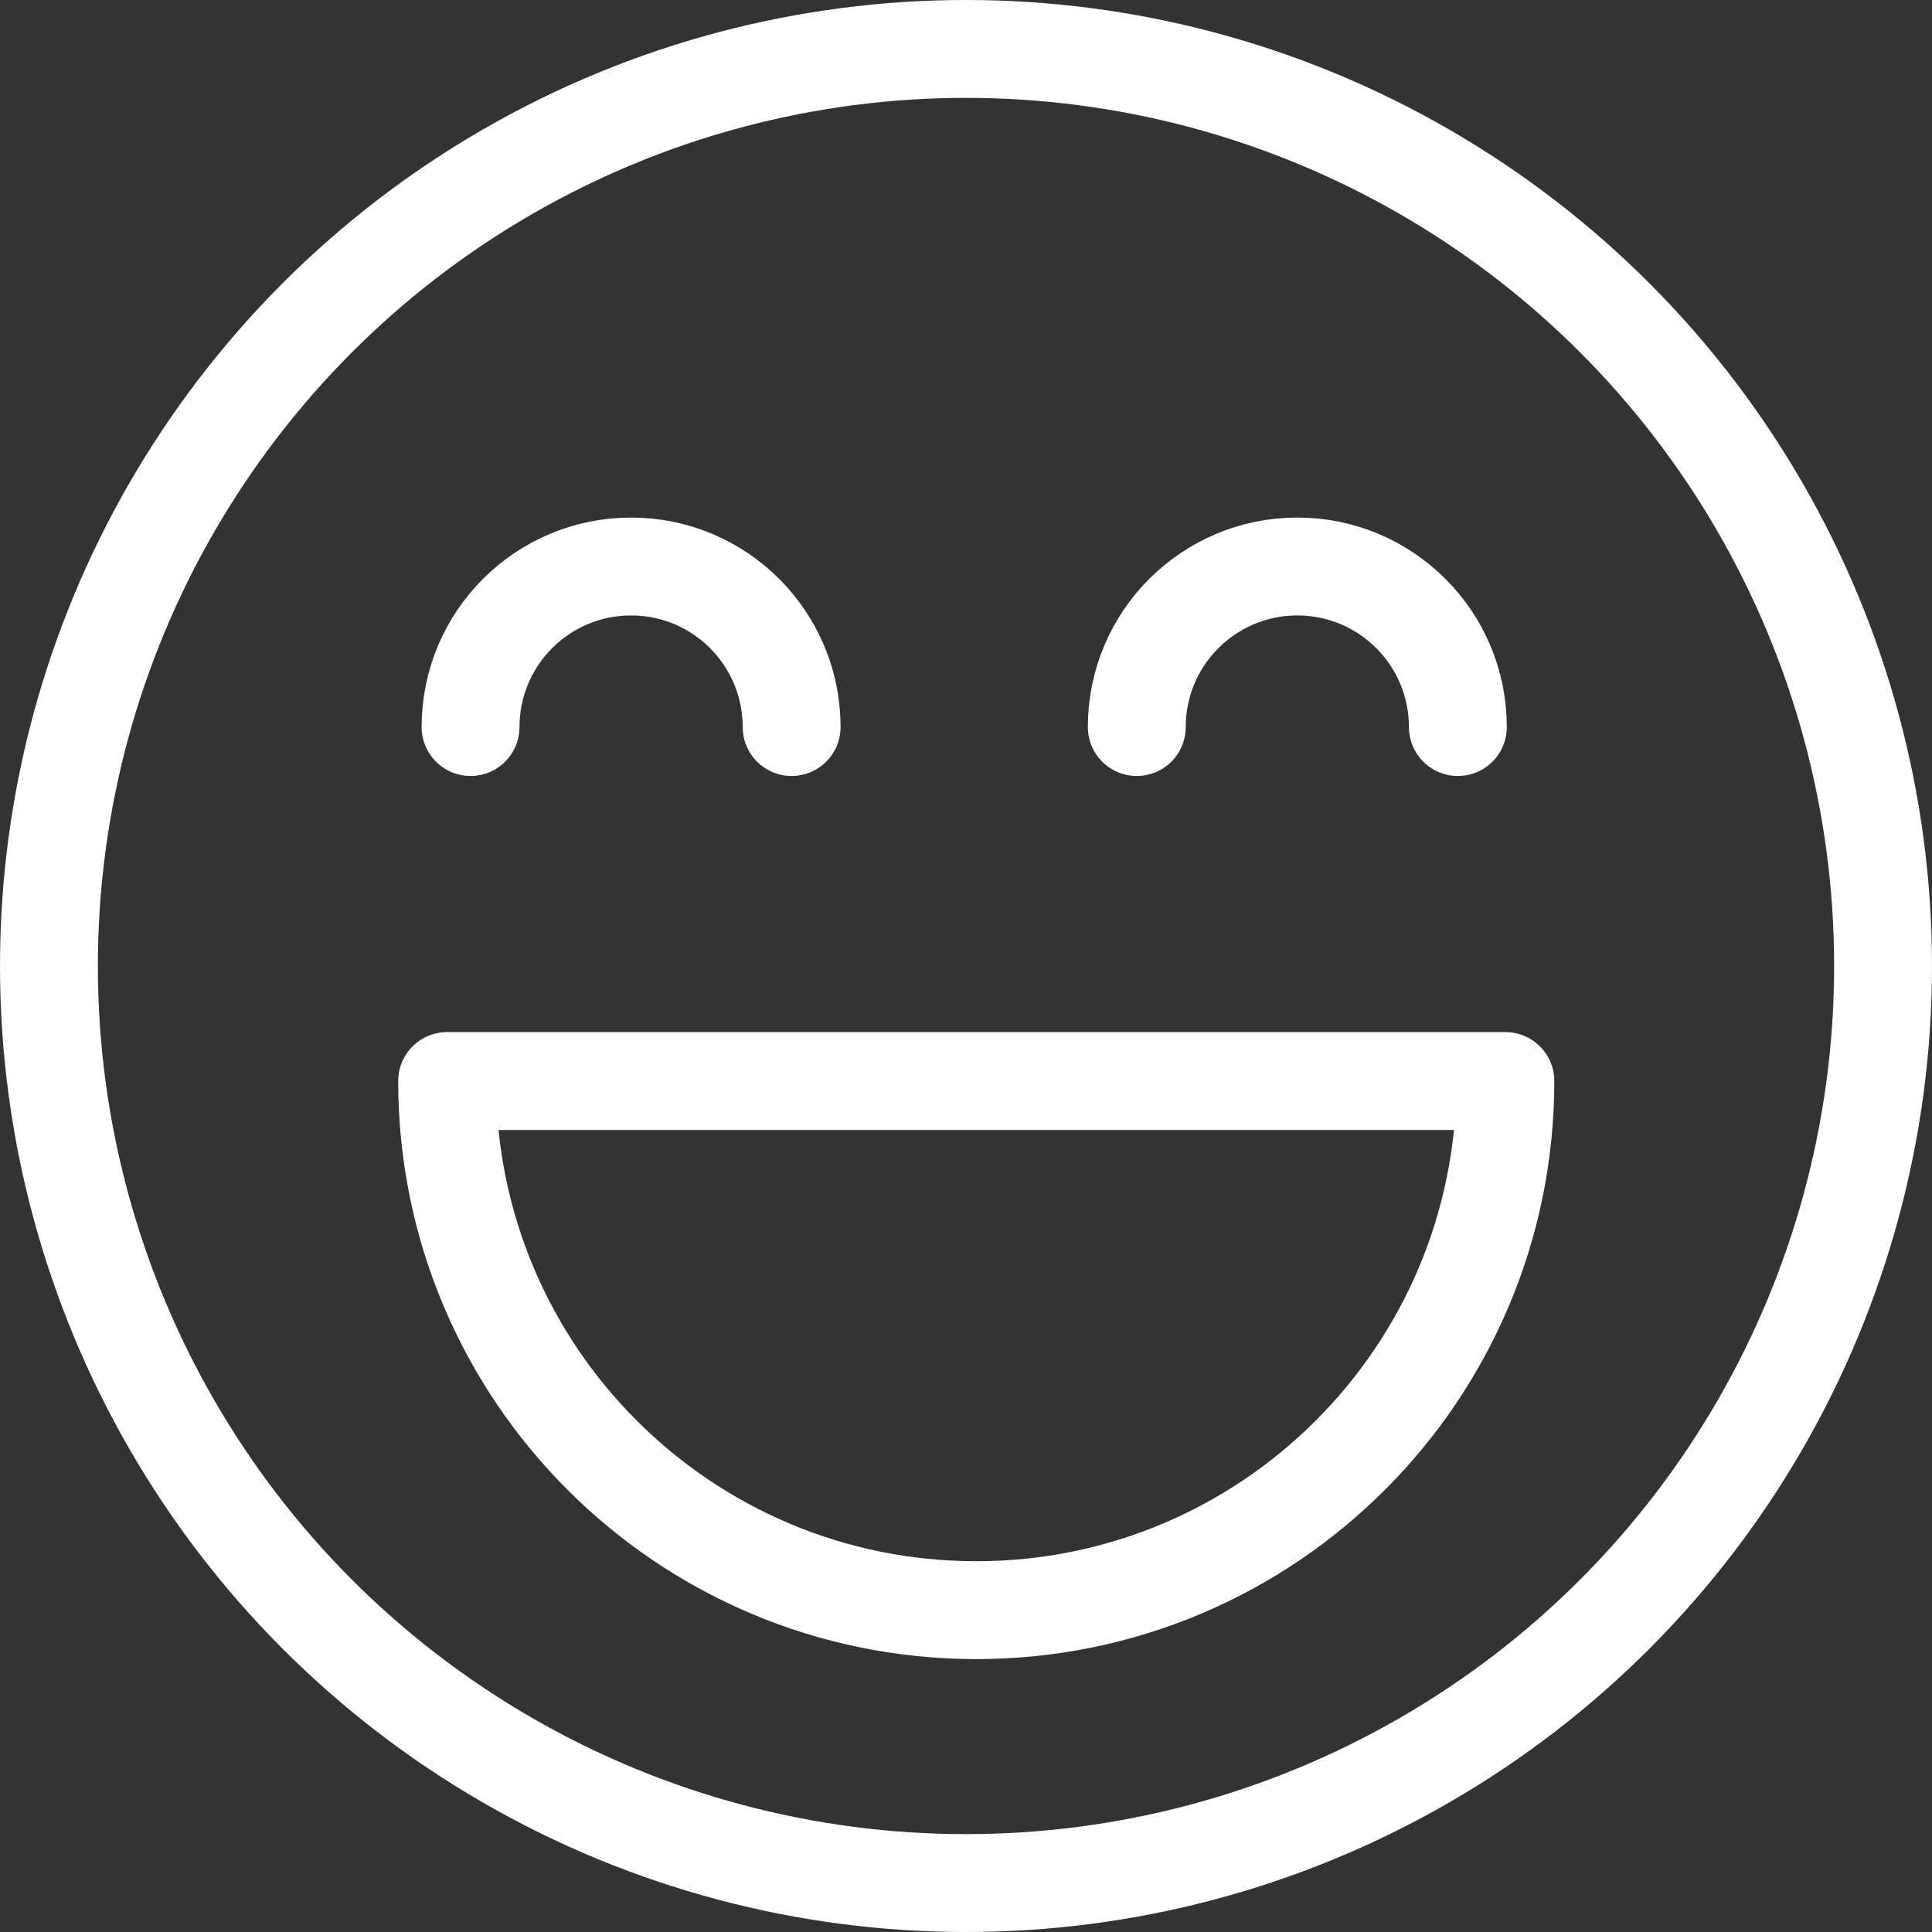
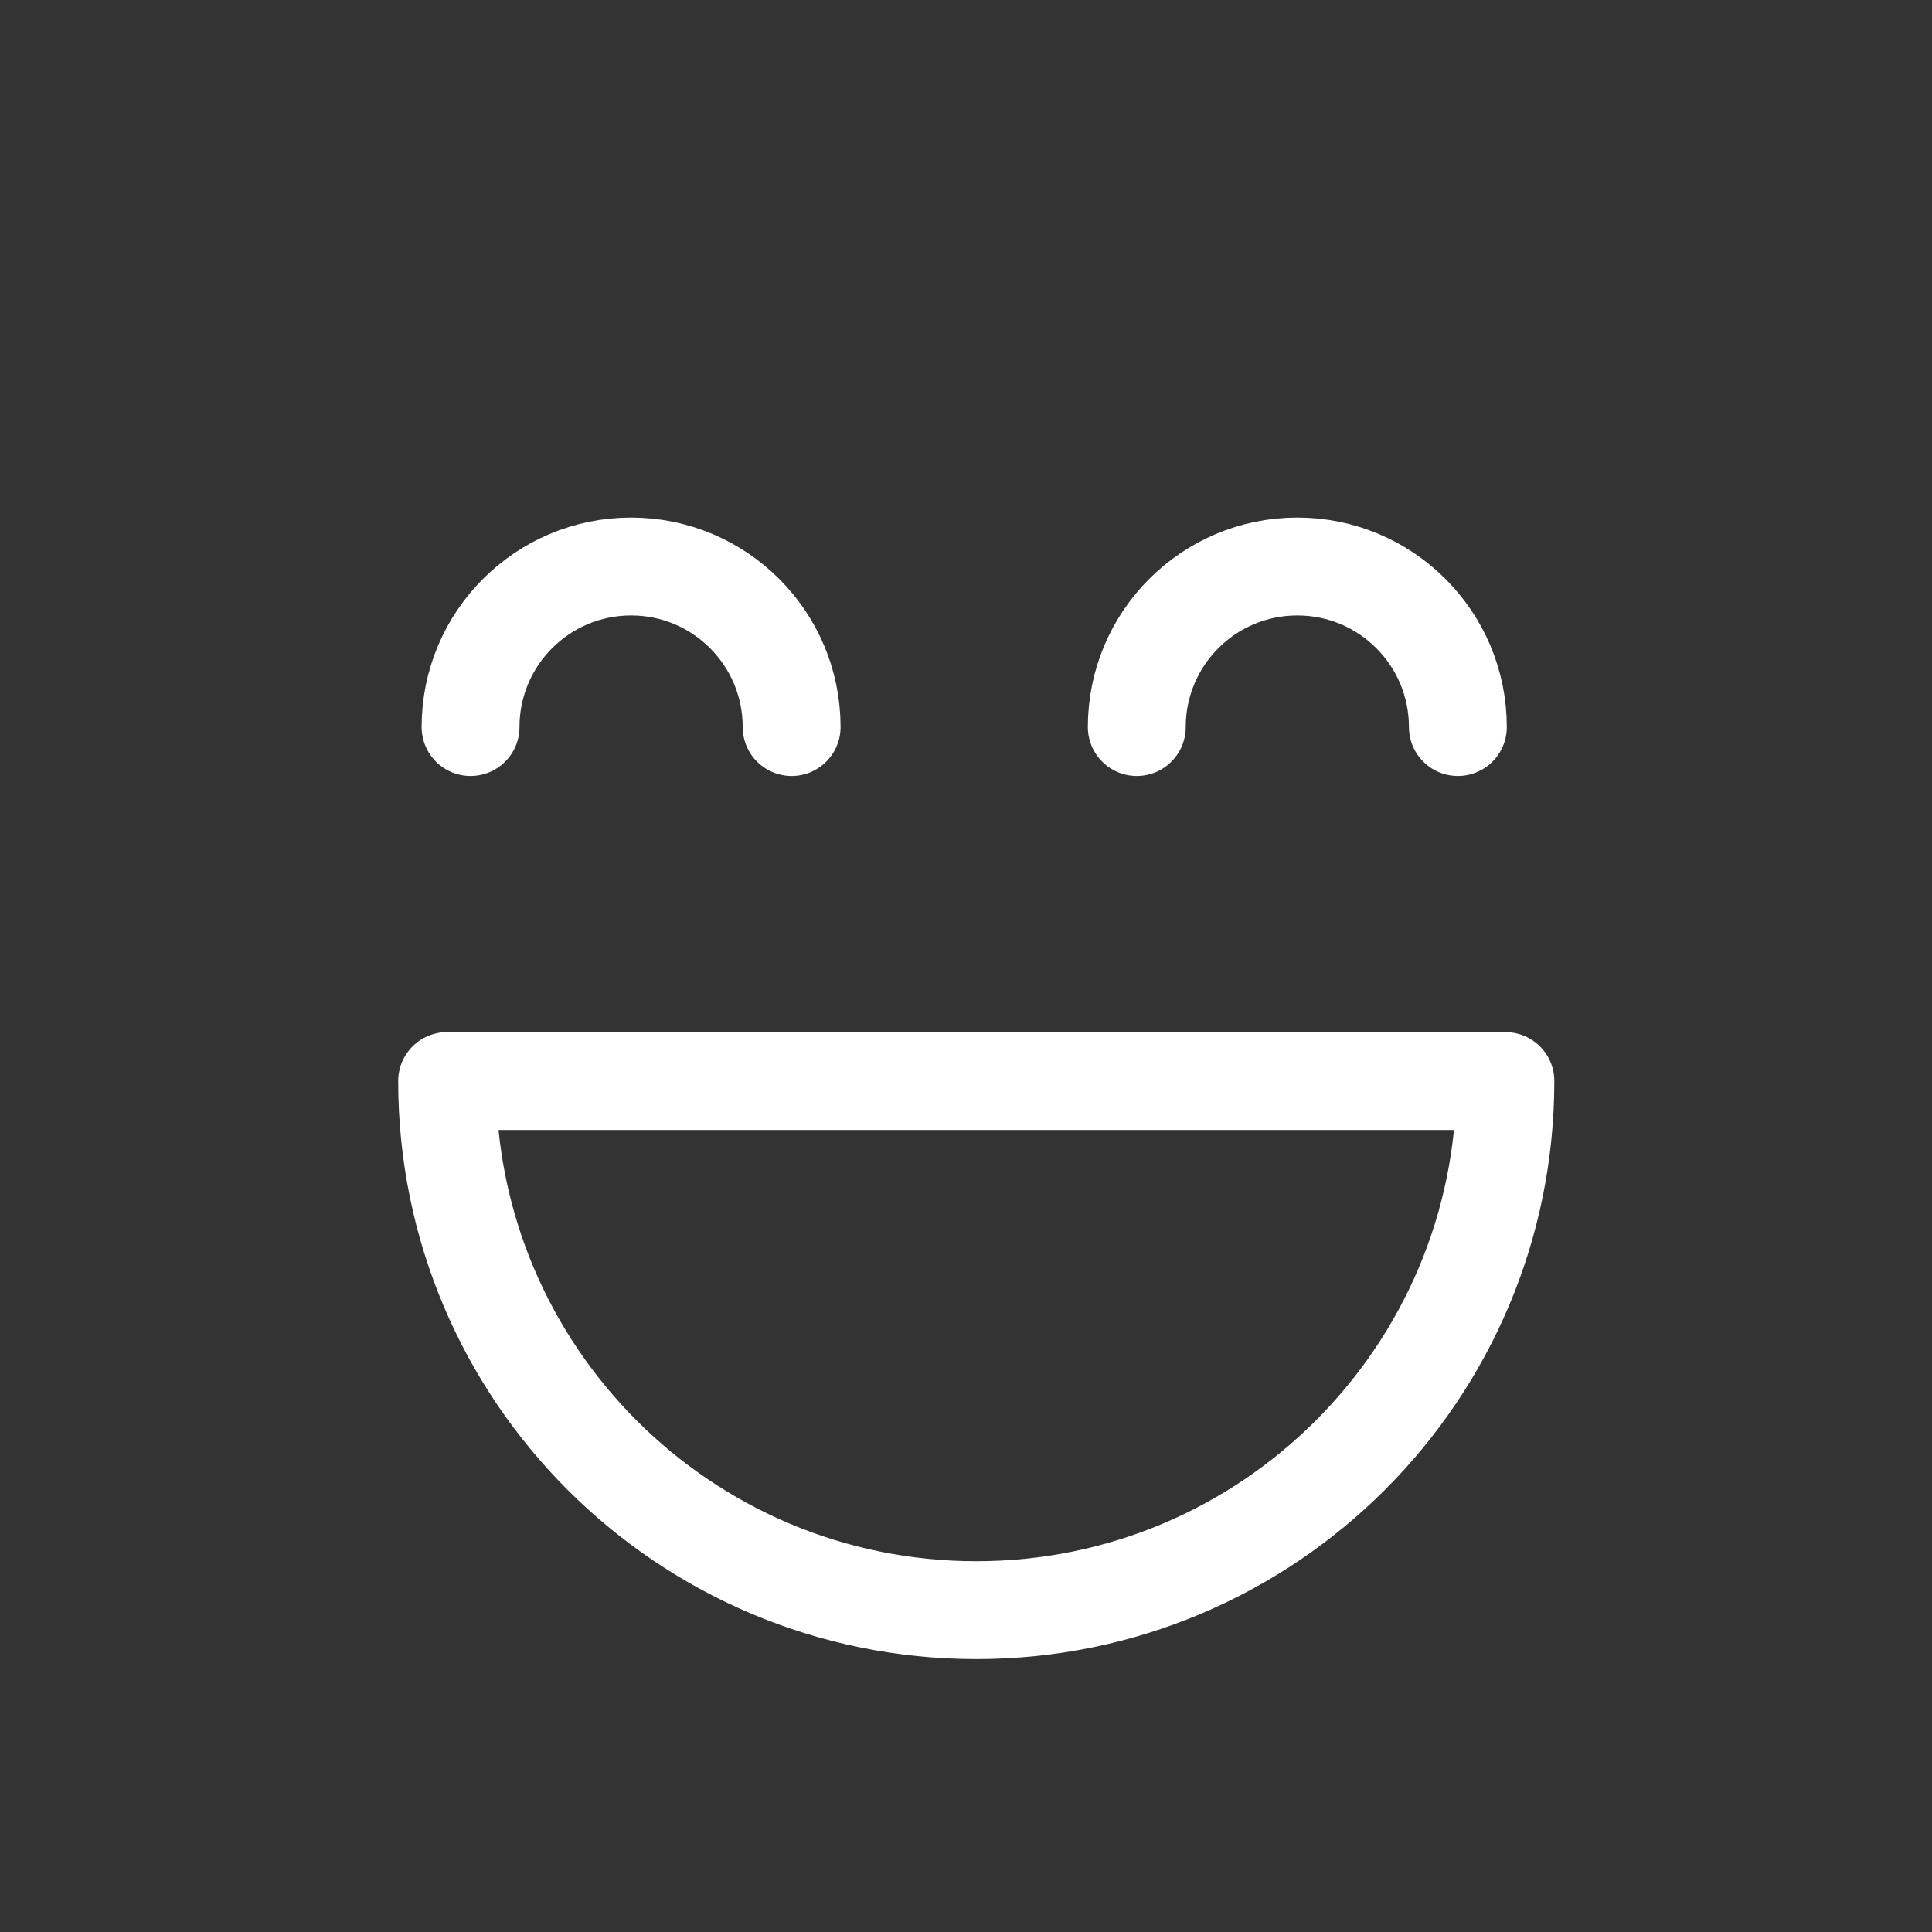
<svg xmlns="http://www.w3.org/2000/svg" id="Layer_2" viewBox="0 0 631.68 631.68">
  <rect x="0" y="0" width="631.68" height="631.68" fill="#333333" stroke="none" />
  <defs>
    <style>.cls-1{fill:none;stroke:#fff;stroke-linecap:round;stroke-linejoin:round;stroke-width:32px}</style>
  </defs>
  <g id="Layer_1-2">
-     <circle cx="315.84" cy="315.84" r="299.84" class="cls-1" />
    <path d="M153.85 237.71c0-28.99 23.5-52.49 52.49-52.49s52.49 23.5 52.49 52.49M146.19 353.45c0 95.55 77.46 173 173 173s173-77.46 173-173h-346zm225.49-115.74c0-28.99 23.5-52.49 52.49-52.49s52.49 23.5 52.49 52.49" class="cls-1" />
  </g>
</svg>